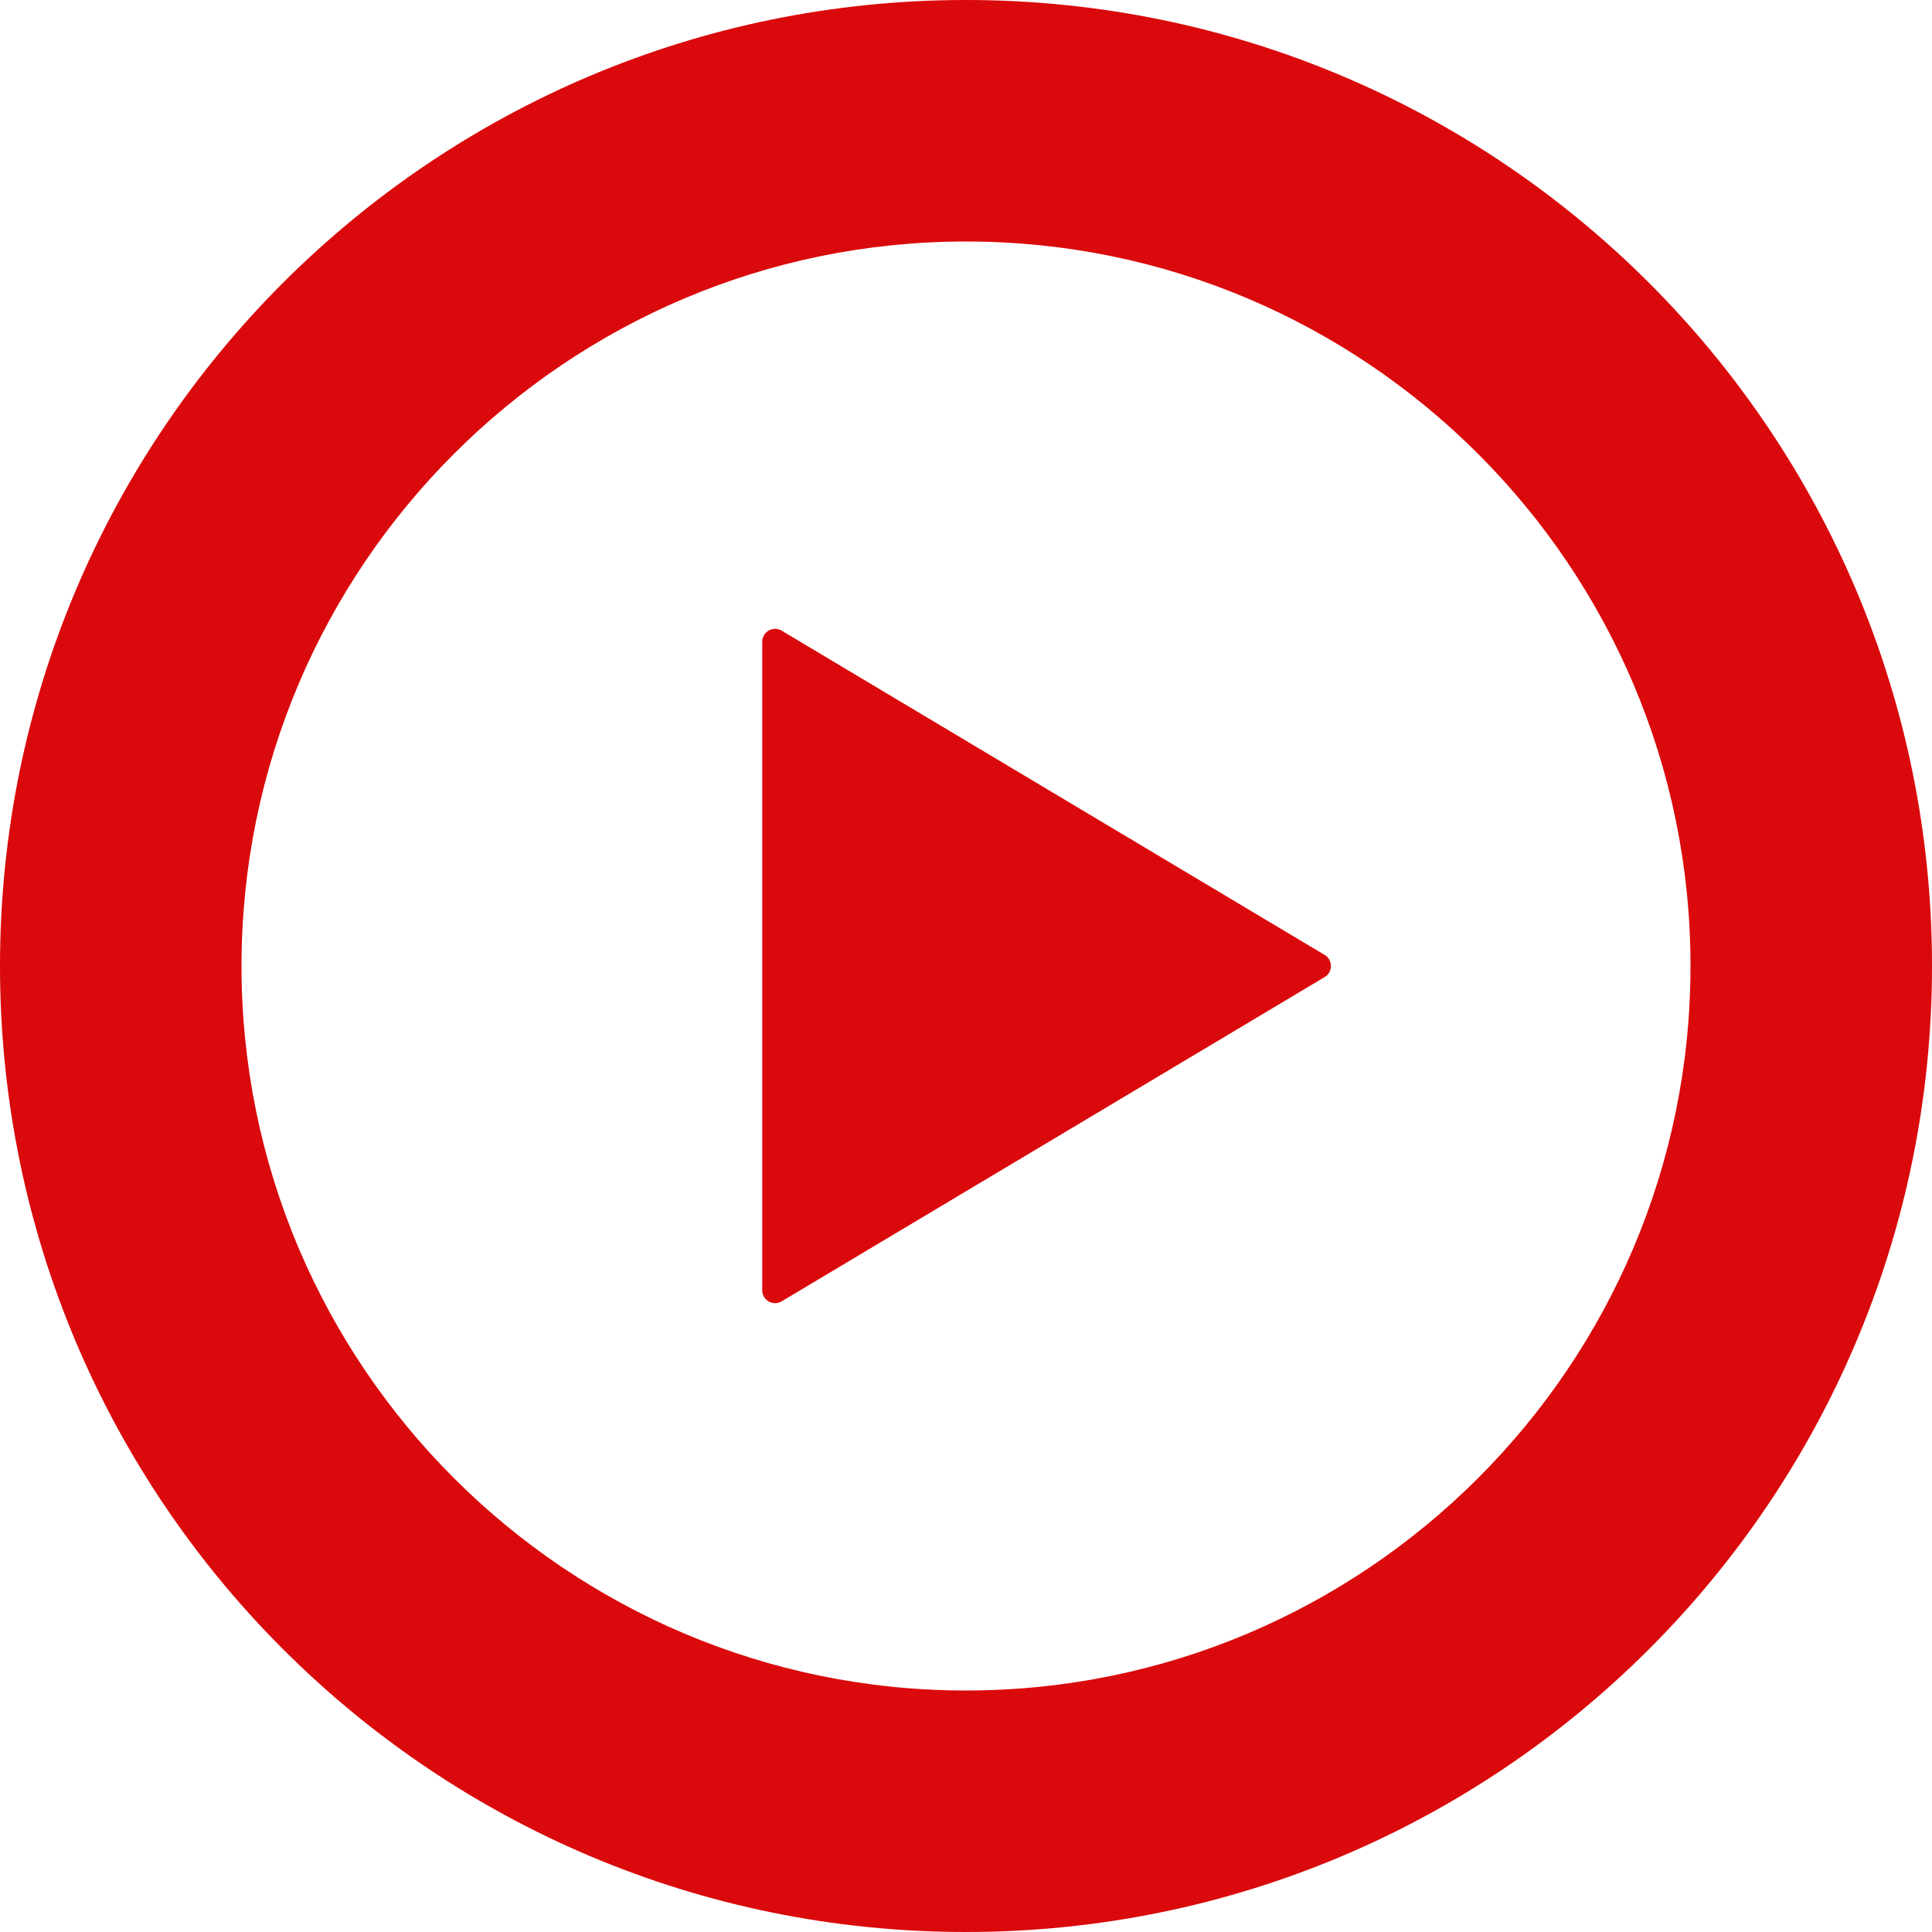
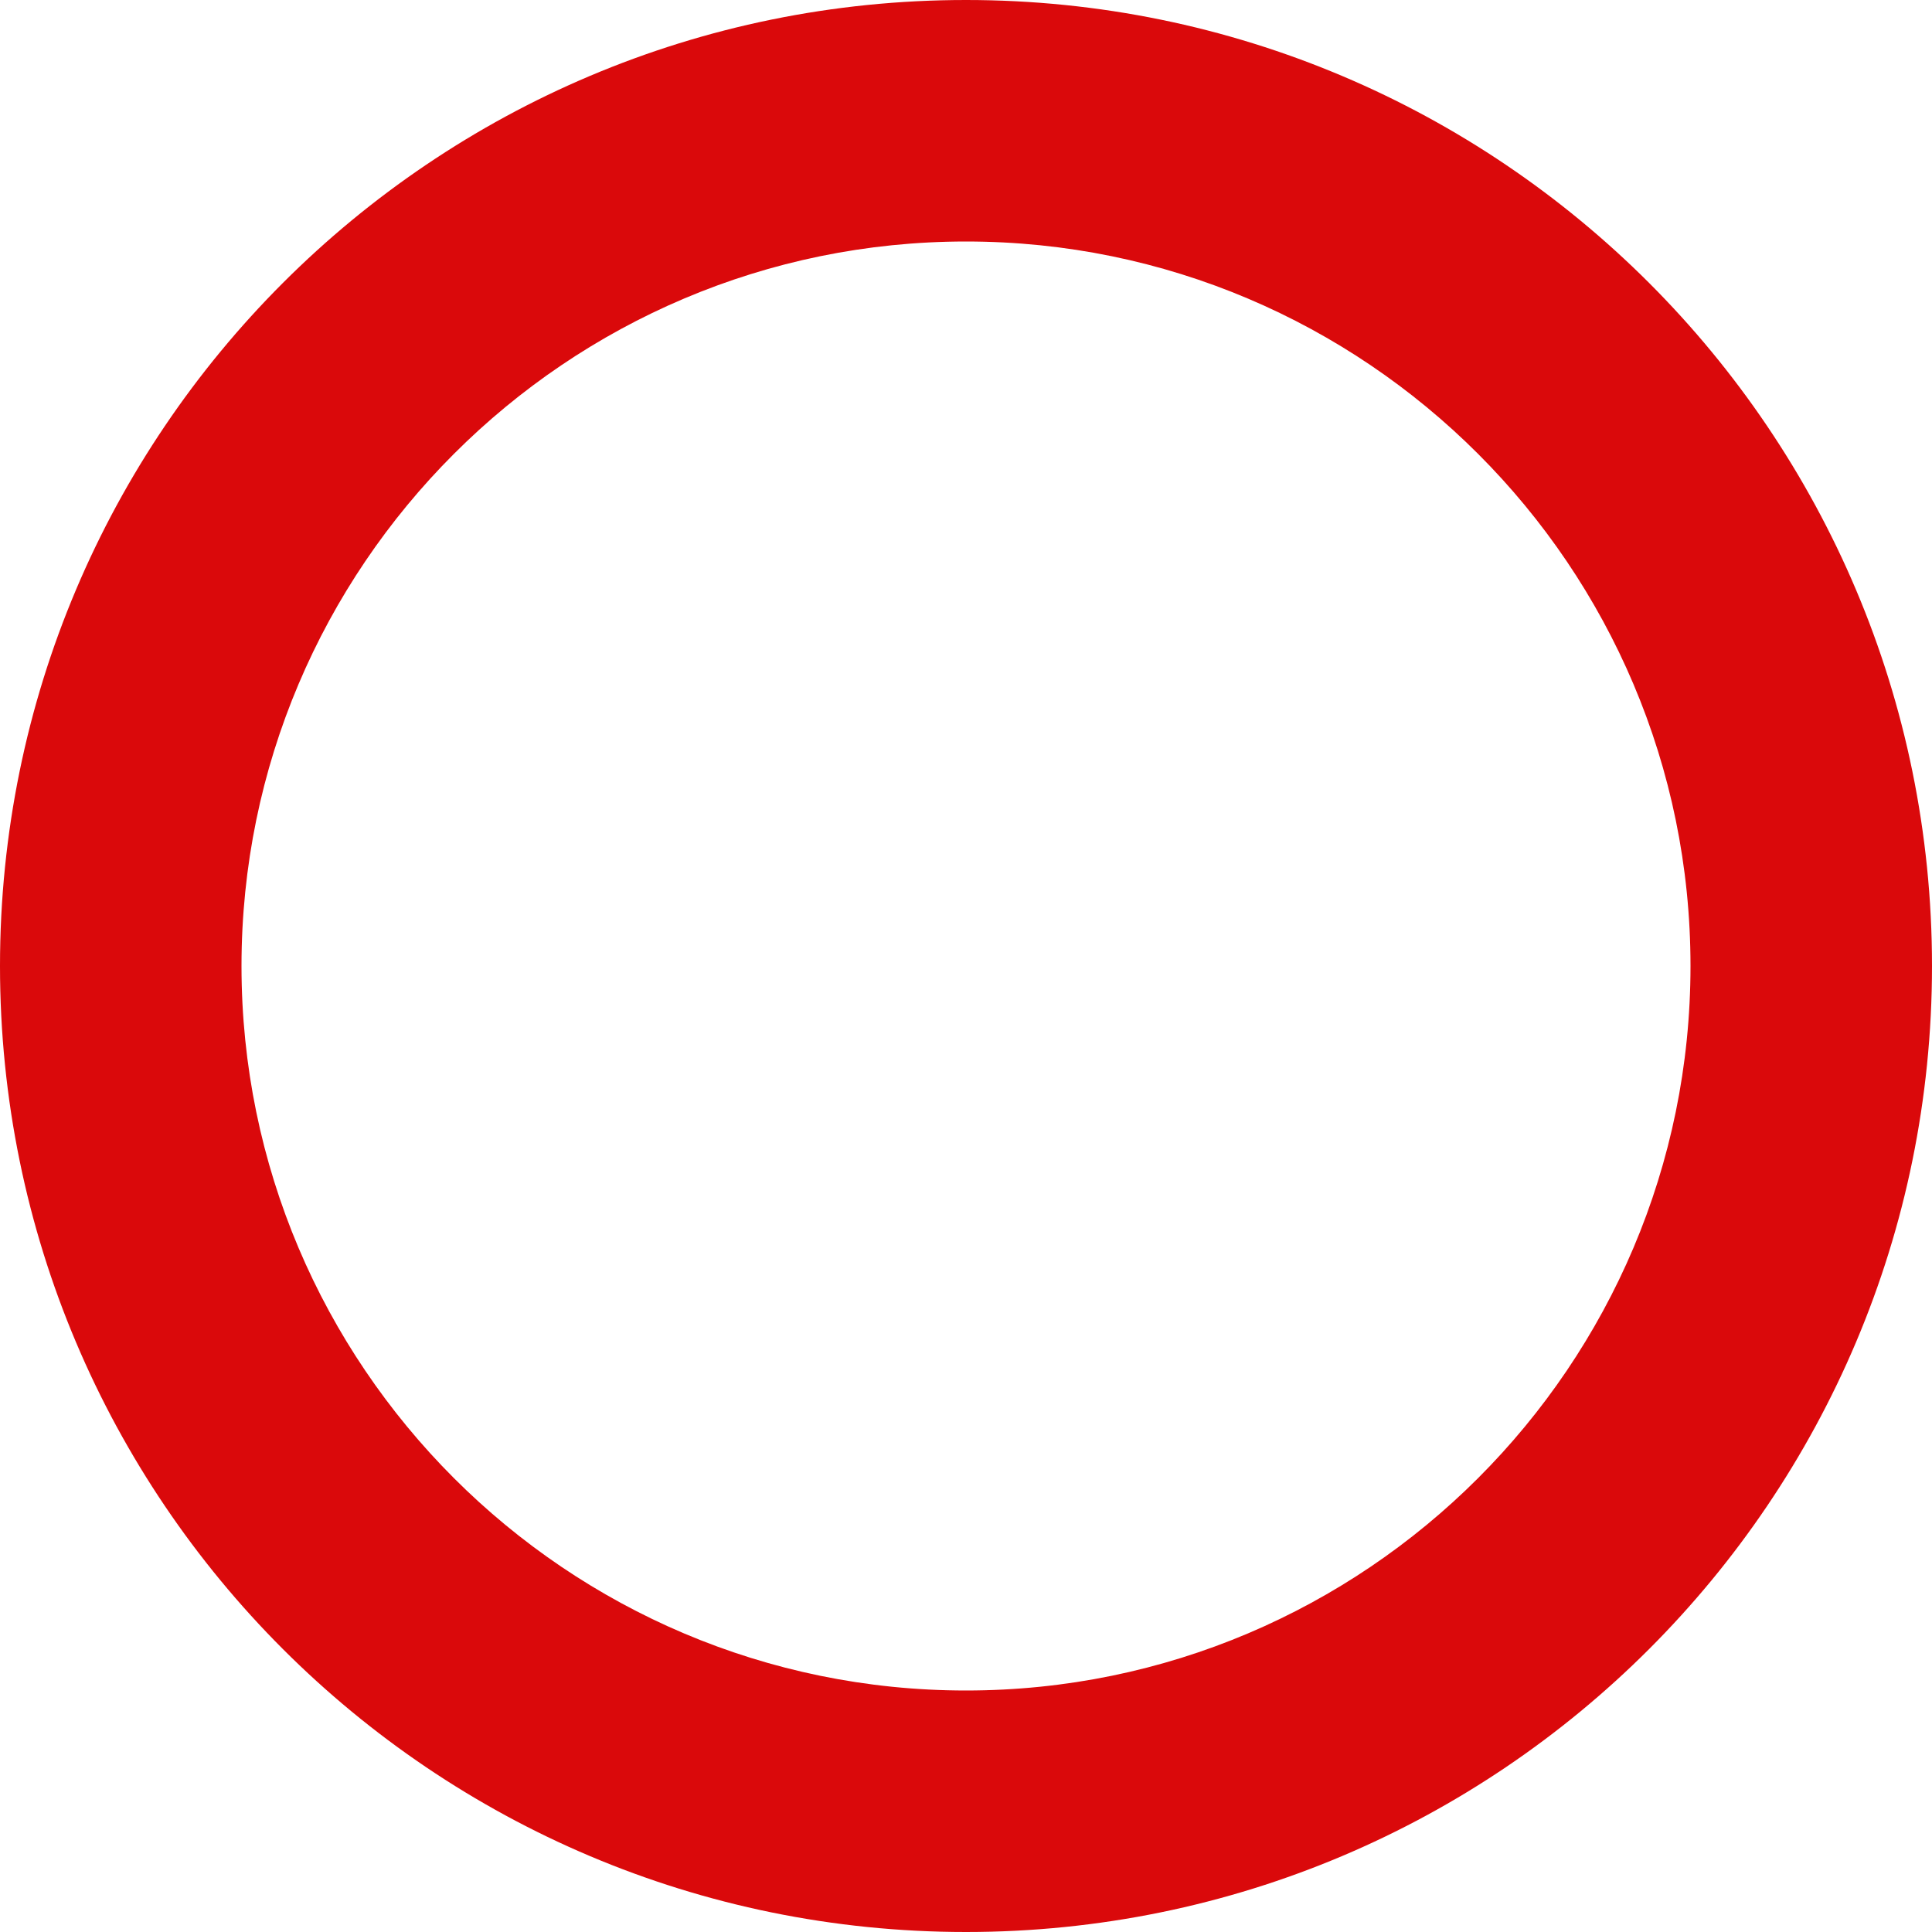
<svg xmlns="http://www.w3.org/2000/svg" version="1.1" id="_x32_" x="0px" y="0px" viewBox="0 0 512 512" style="enable-background:new 0 0 512 512;" xml:space="preserve">
  <style type="text/css">
	.st0{fill:#DA090B;}
</style>
  <g>
-     <path class="st0" d="M207.1,167.1c-1-0.6-2.3-0.6-3.4,0c-1,0.6-1.7,1.7-1.7,2.9v86v86c0,1.2,0.7,2.3,1.7,2.9c1.1,0.6,2.4,0.6,3.4,0   l144-86c1-0.6,1.6-1.7,1.6-2.9c0-1.2-0.6-2.3-1.6-2.9L207.1,167.1z" />
    <path class="st0" d="M256,0C114.6,0,0,114.6,0,256s114.6,256,256,256s256-114.6,256-256S397.4,0,256,0z M256,448   c-105.9,0-192-86.1-192-192S150.1,64,256,64s192,86.1,192,192S361.9,448,256,448z" />
  </g>
</svg>